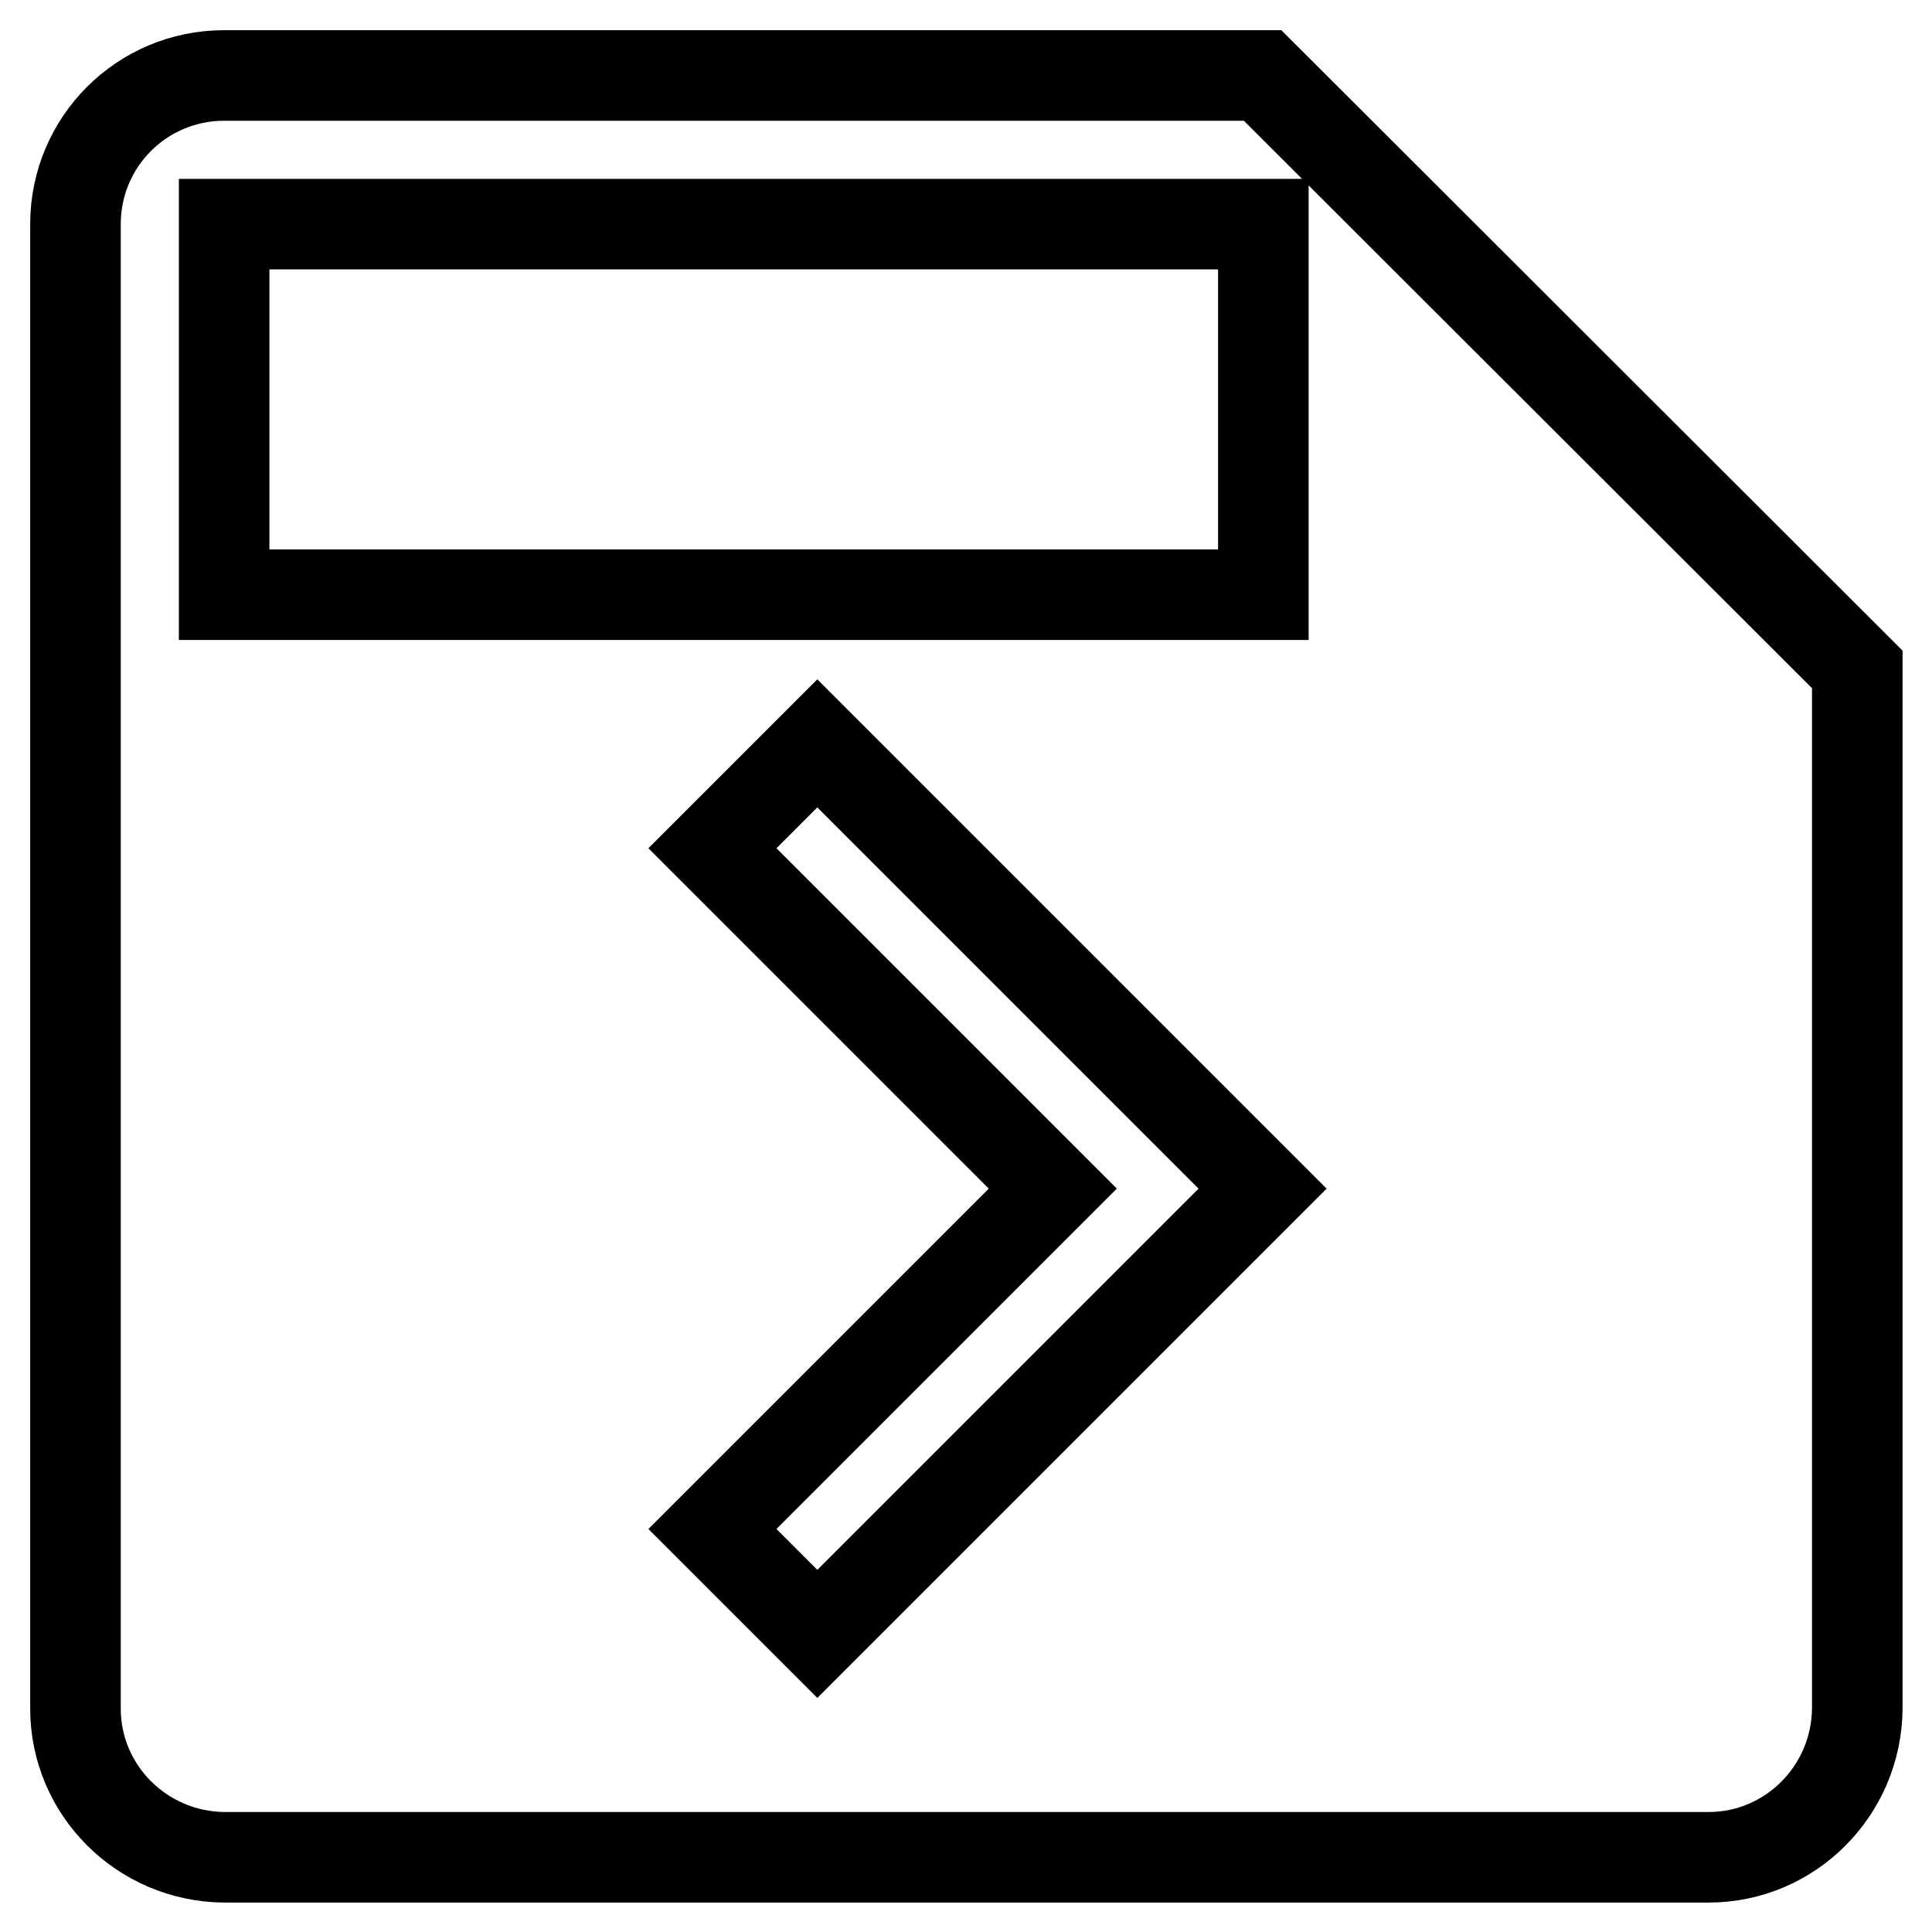
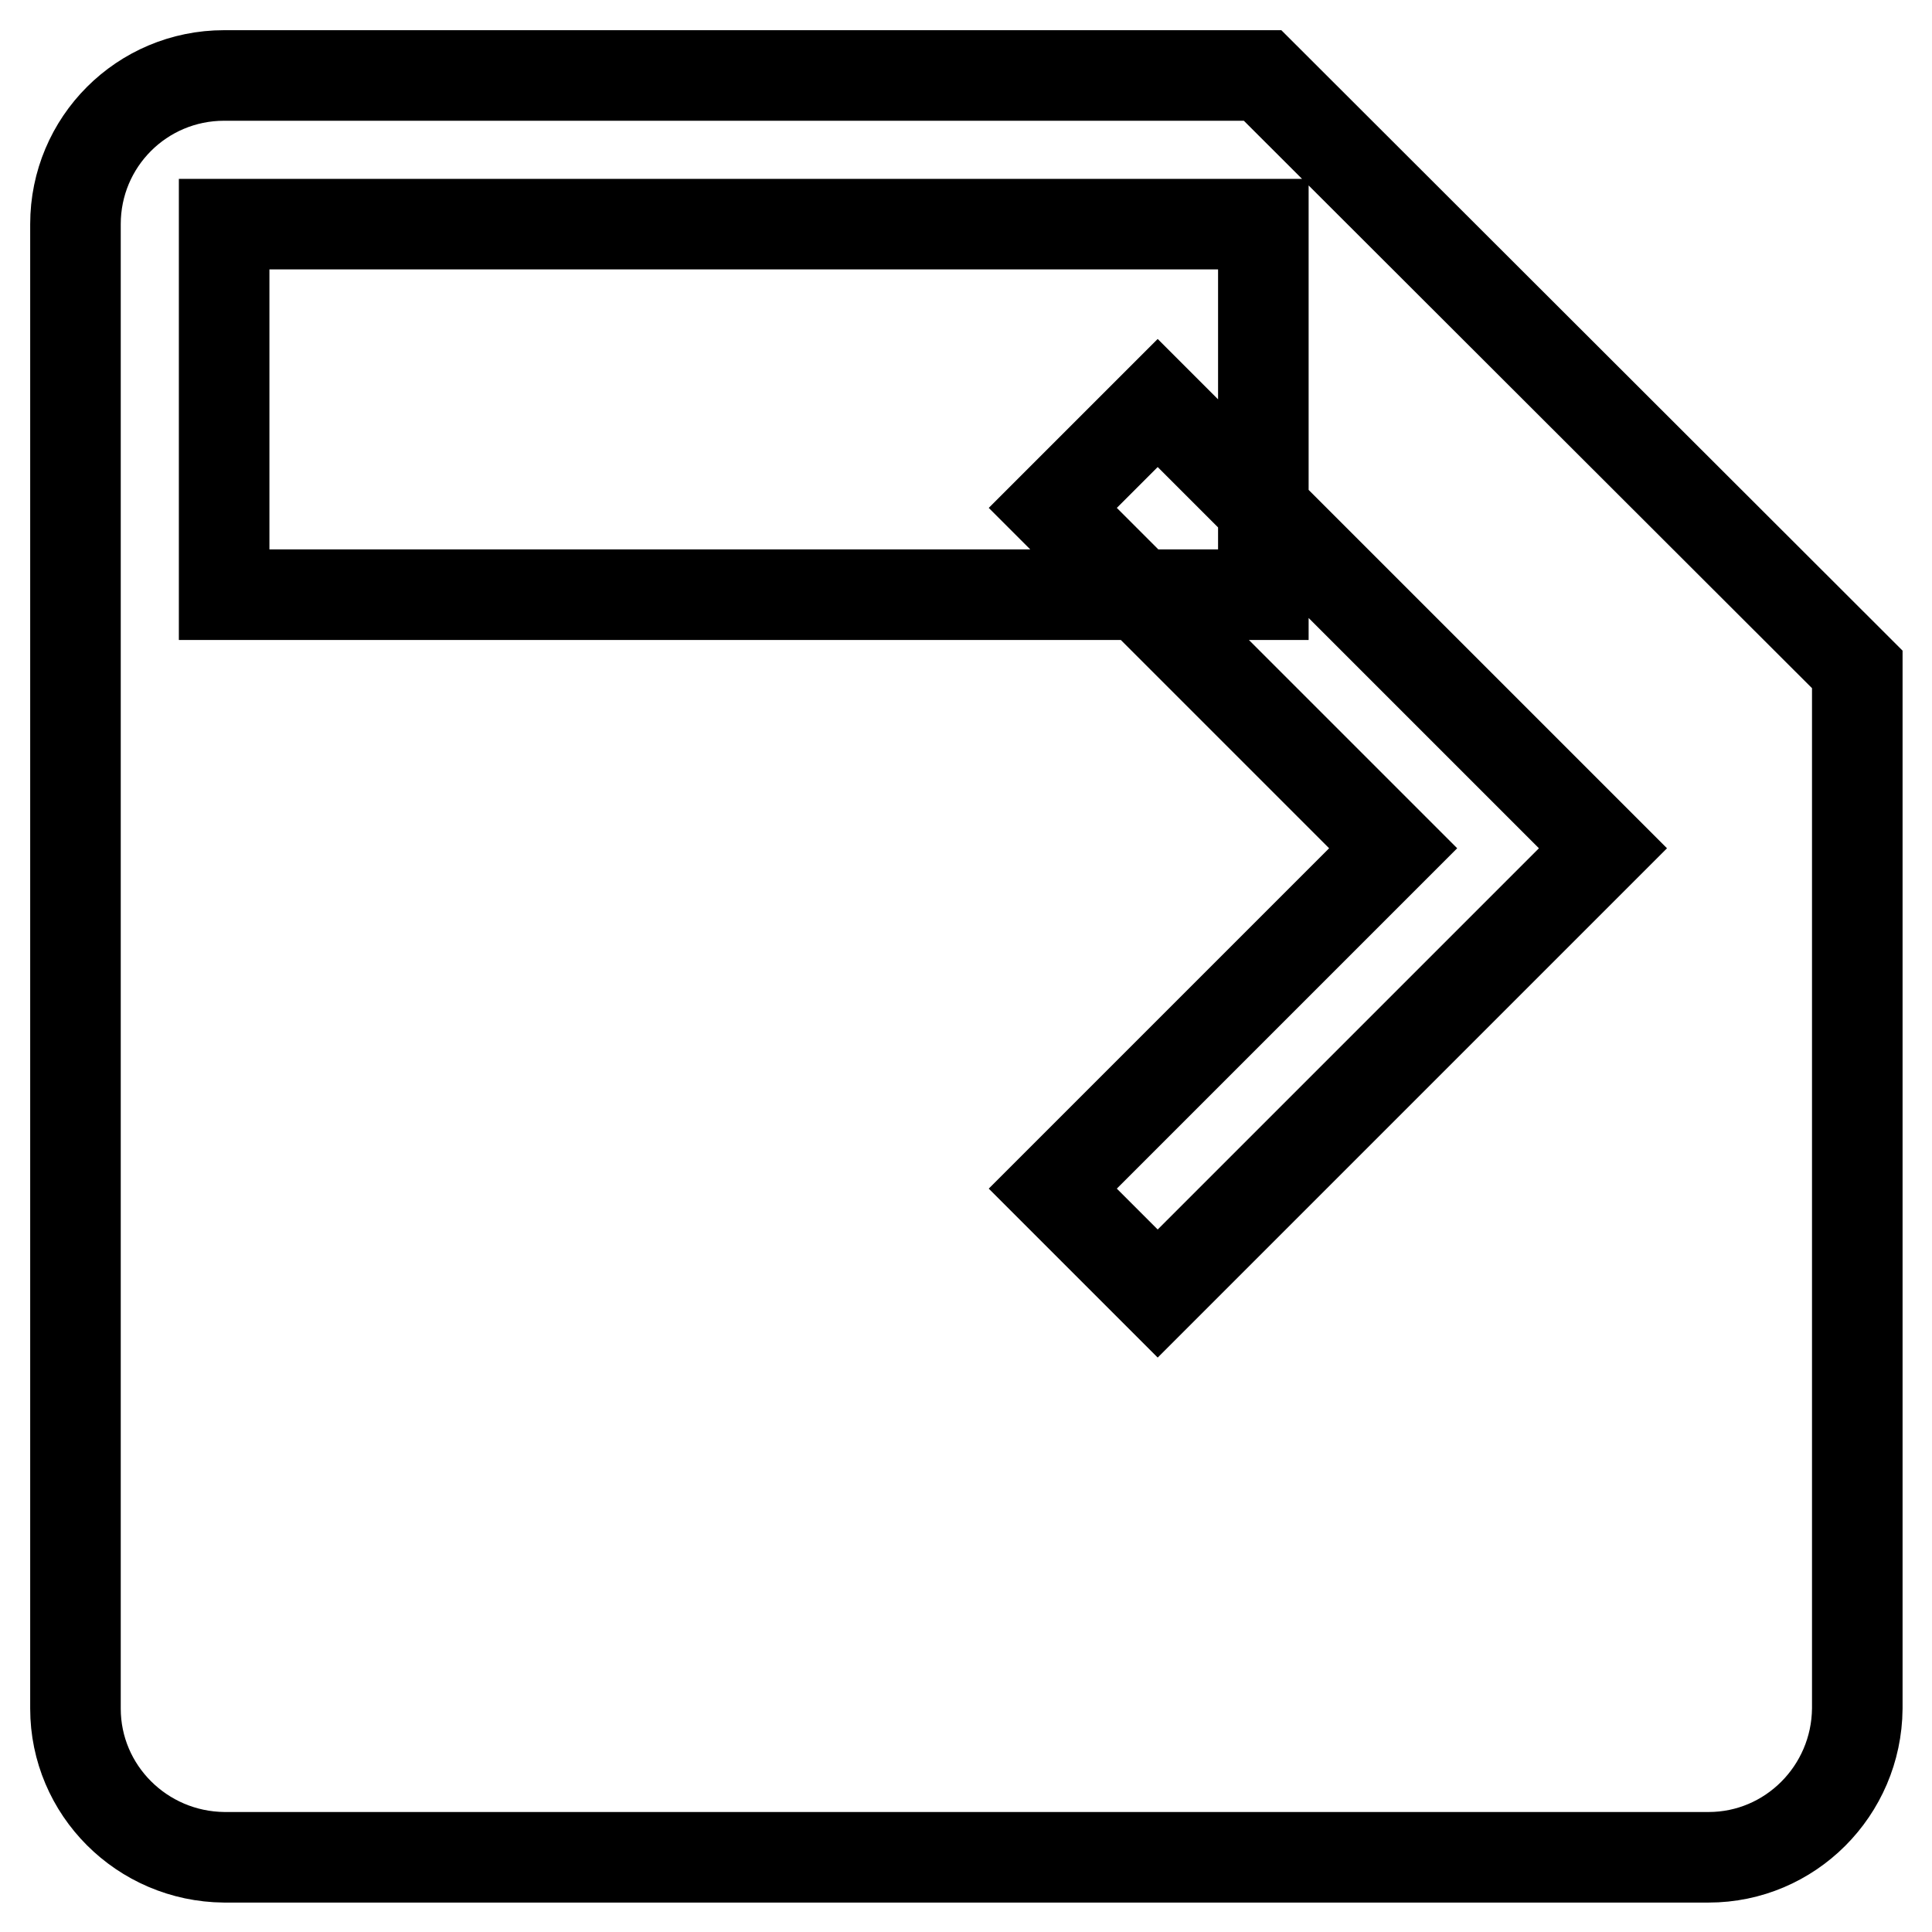
<svg xmlns="http://www.w3.org/2000/svg" version="1.1" x="0px" y="0px" viewBox="0 0 256 256" enable-background="new 0 0 256 256" xml:space="preserve">
  <g>
-     <path stroke-width="12" fill-opacity="0" stroke="#000000" d="M167.3,10H29.7C18.8,10,10,18.8,10,29.7v196.7c0,10.8,8.8,19.6,19.7,19.7h196.7c10.8,0,19.6-8.8,19.7-19.7 V88.7L167.3,10z M153.4,171.4l-45.1,45.1l-13.9-13.9l45.1-45.1l-45.1-45.1l13.9-13.9l45.1,45.1l13.9,13.9L153.4,171.4z M167.3,78.8 H29.7V29.7h137.7V78.8z" />
+     <path stroke-width="12" fill-opacity="0" stroke="#000000" d="M167.3,10H29.7C18.8,10,10,18.8,10,29.7v196.7c0,10.8,8.8,19.6,19.7,19.7h196.7c10.8,0,19.6-8.8,19.7-19.7 V88.7L167.3,10z M153.4,171.4l-13.9-13.9l45.1-45.1l-45.1-45.1l13.9-13.9l45.1,45.1l13.9,13.9L153.4,171.4z M167.3,78.8 H29.7V29.7h137.7V78.8z" />
  </g>
</svg>